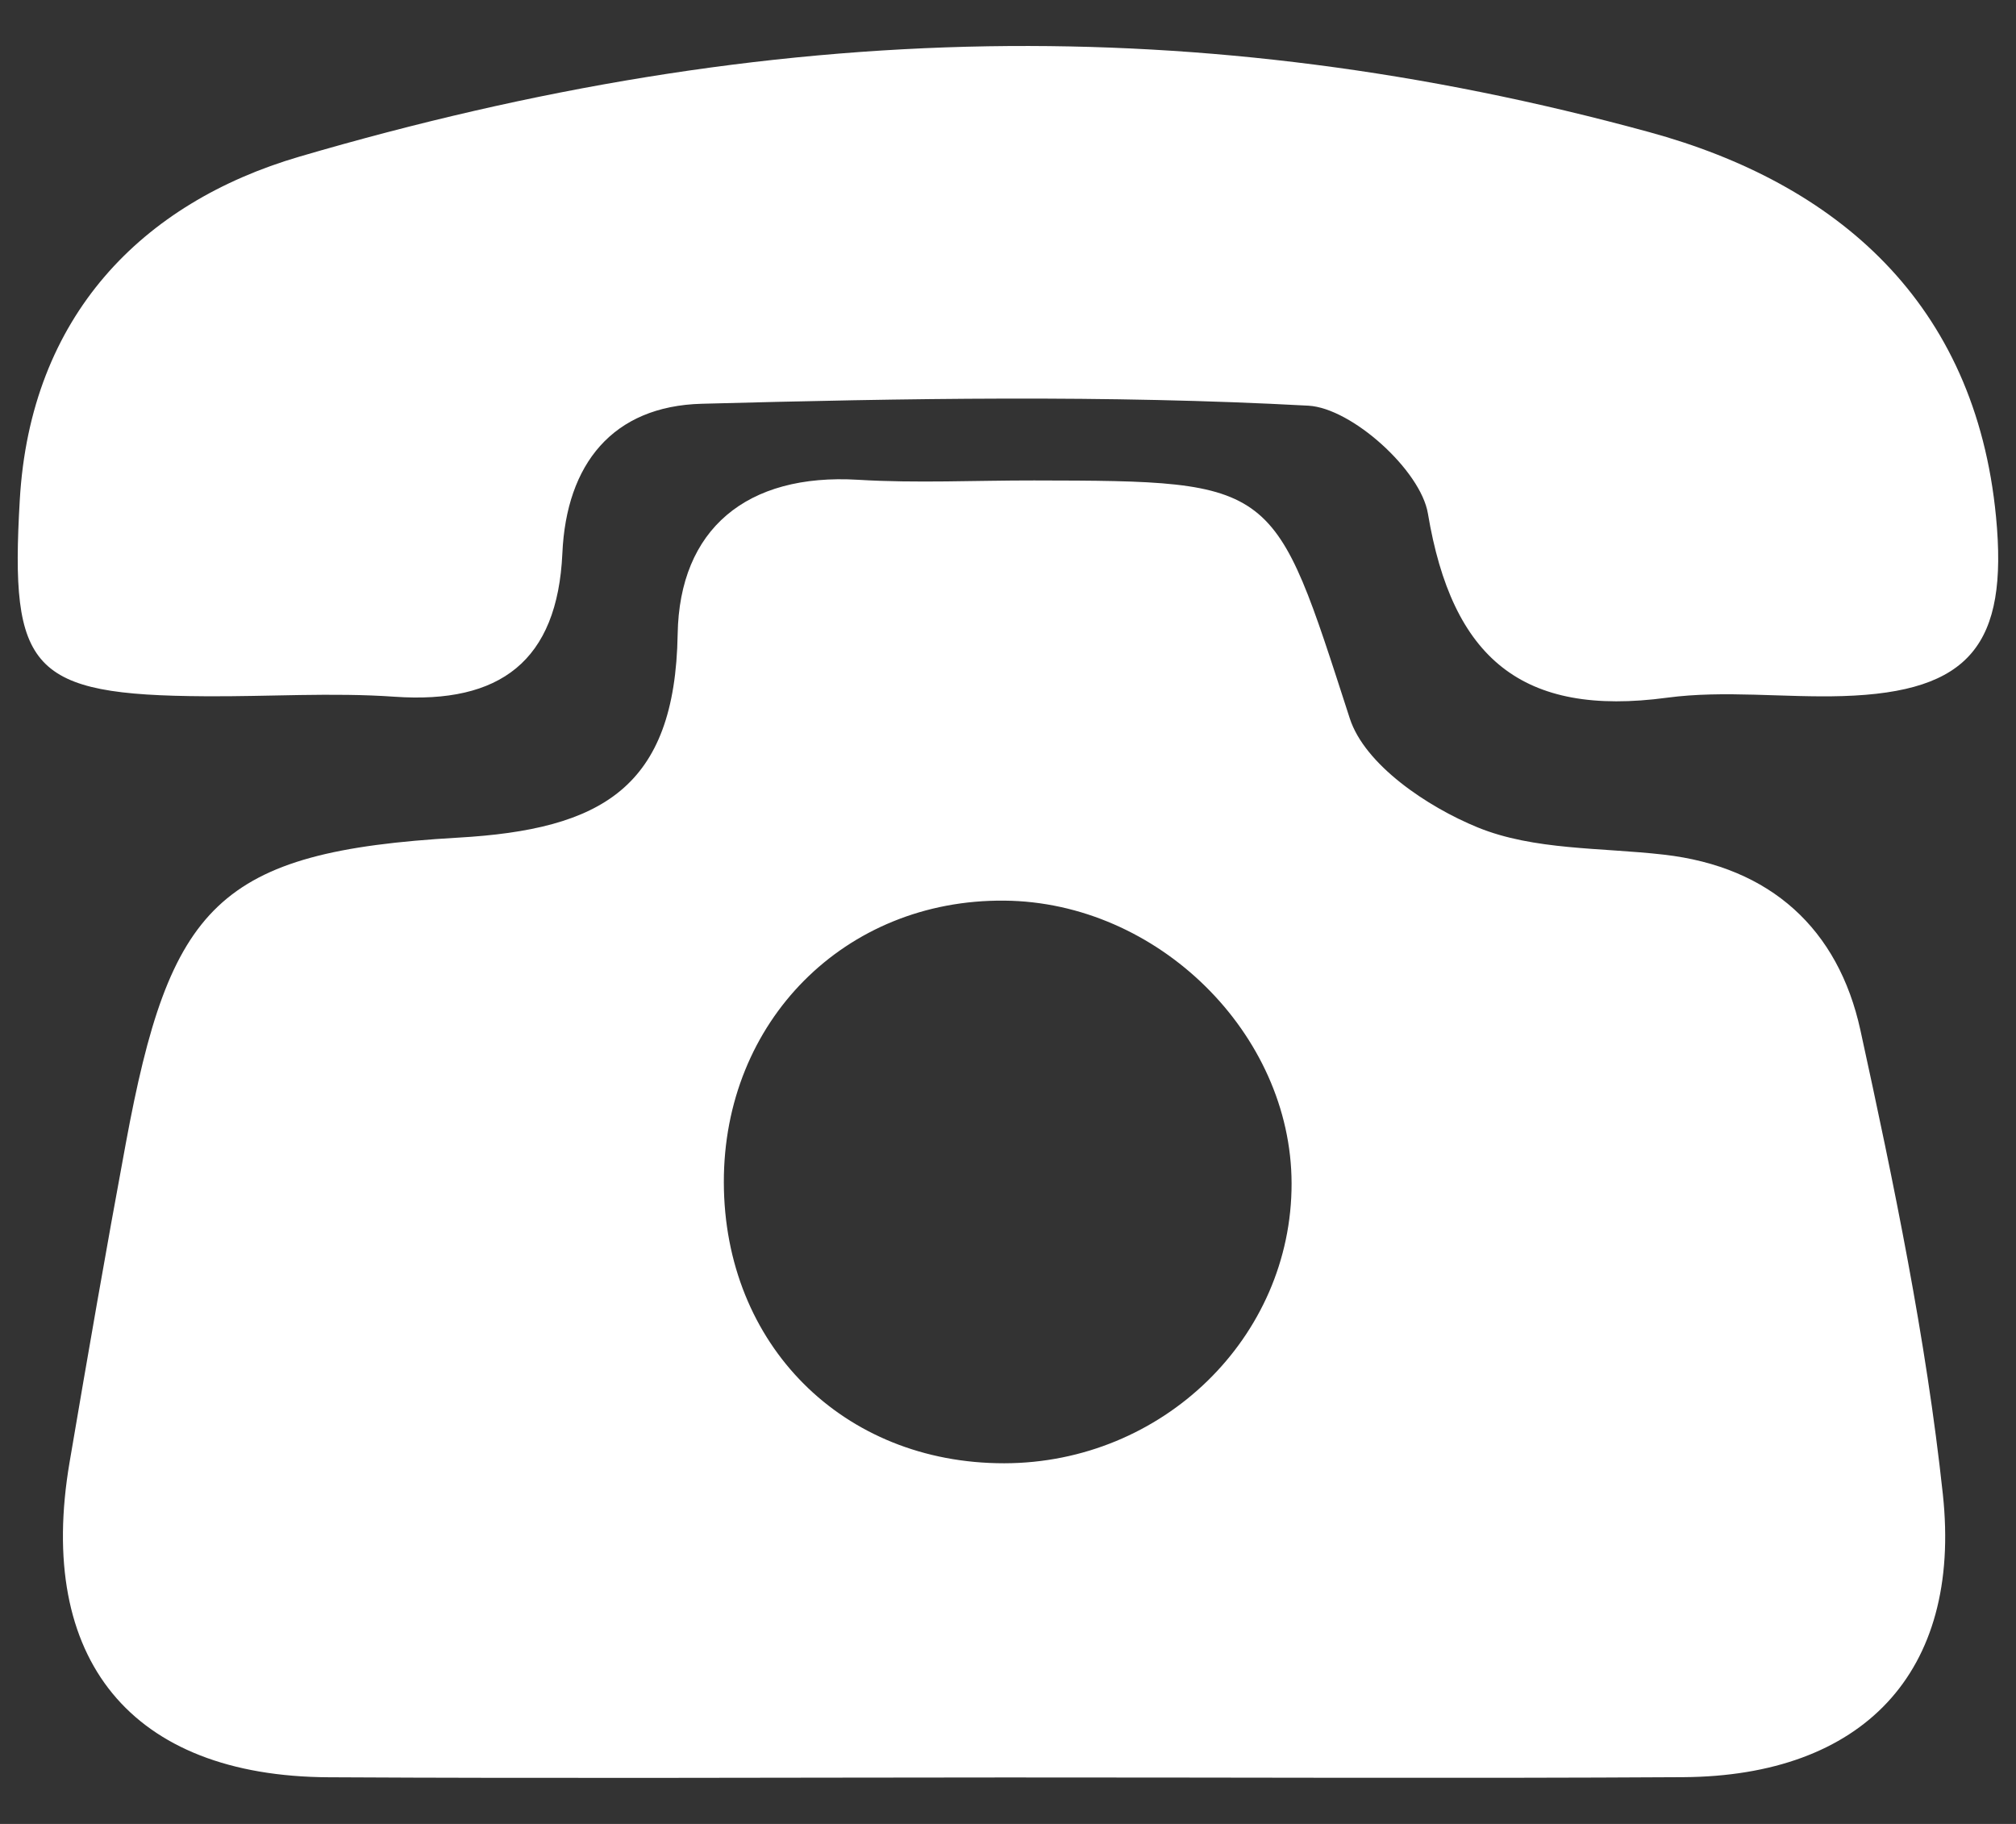
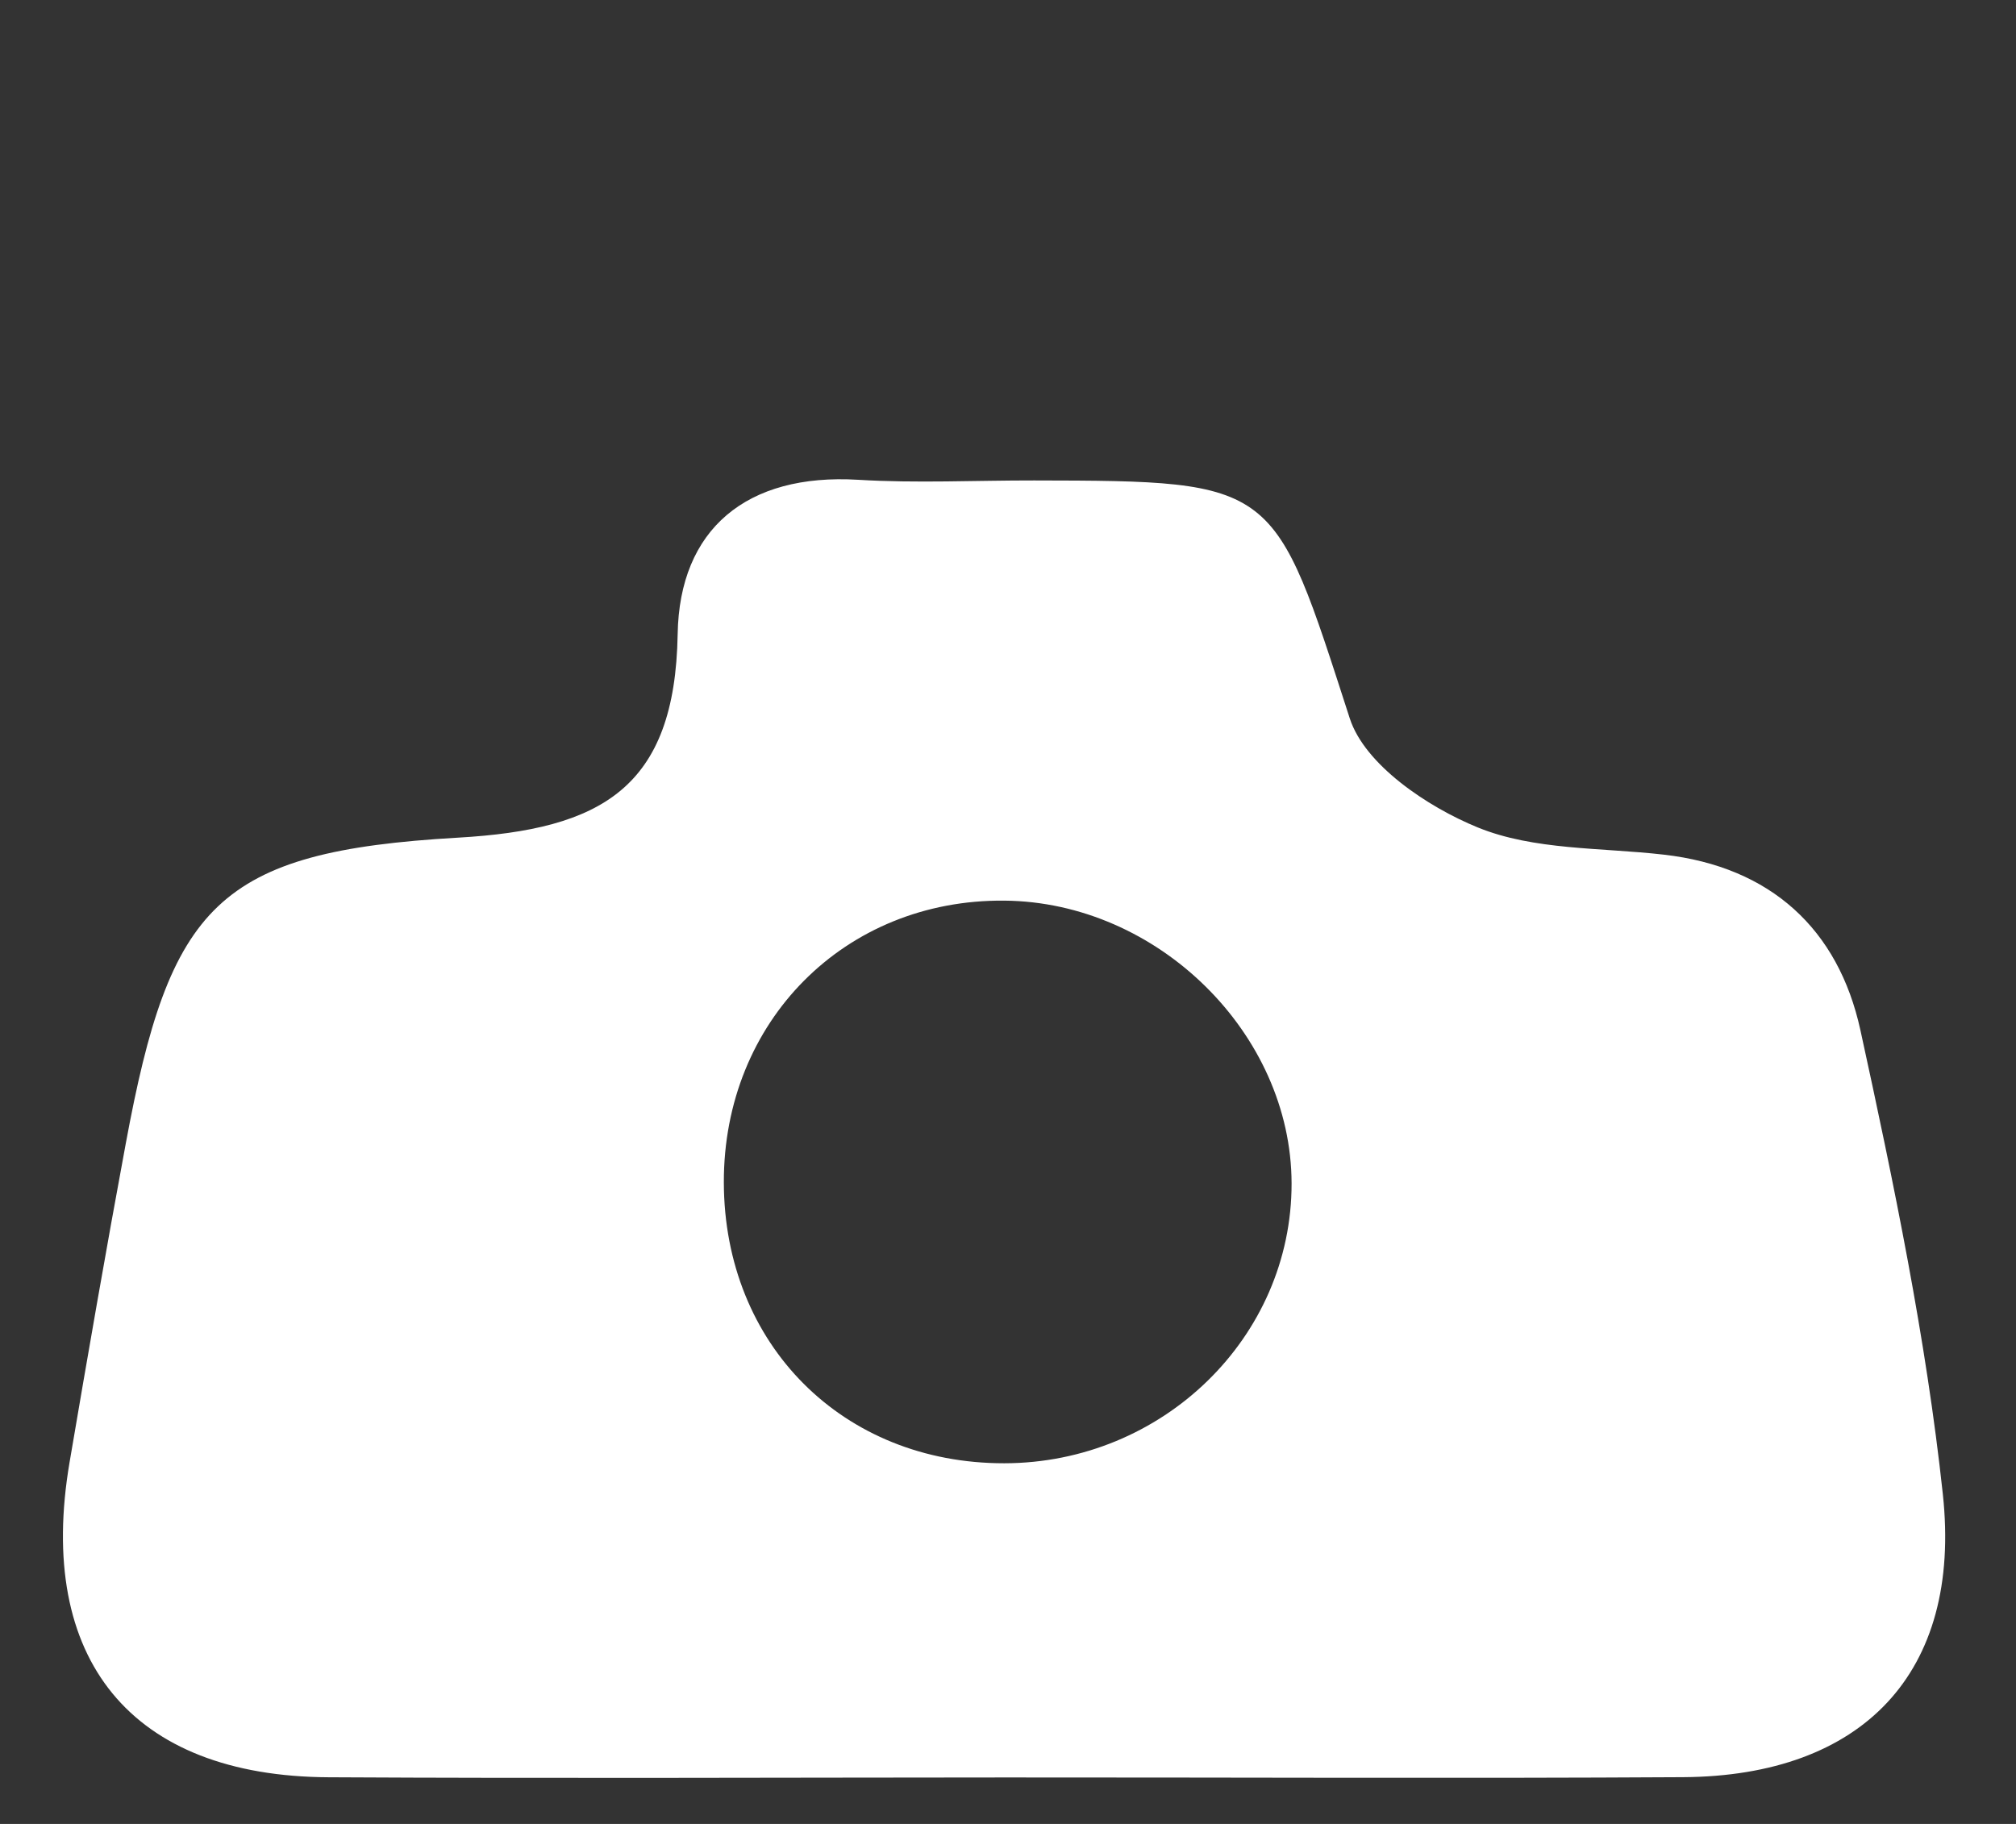
<svg xmlns="http://www.w3.org/2000/svg" version="1.1" id="Layer_1" x="0px" y="0px" width="21px" height="19px" viewBox="0 0 21 19" enable-background="new 0 0 21 19" xml:space="preserve">
  <rect x="0" y="0" width="21" height="19" fill="#333333" stroke="none" />
  <g>
    <path fill="#FFFFFF" d="M10.479,18.516c-2.352,0.001-4.704,0.011-7.055-0.002c-2.058-0.01-3.05-1.226-2.699-3.283   c0.188-1.107,0.38-2.214,0.585-3.318C1.769,9.429,2.26,8.87,4.77,8.726c1.494-0.085,2.262-0.516,2.289-2.12   c0.018-1.092,0.716-1.678,1.88-1.608c0.609,0.037,1.222,0.006,1.834,0.007c2.541,0.004,2.491,0.019,3.287,2.478   c0.156,0.483,0.808,0.922,1.332,1.136c0.587,0.24,1.287,0.209,1.939,0.284c1.115,0.127,1.818,0.776,2.048,1.827   c0.349,1.599,0.684,3.211,0.859,4.835c0.201,1.867-0.843,2.936-2.703,2.948C15.183,18.527,12.831,18.515,10.479,18.516    M10.461,15.243c1.65-0.002,2.996-1.312,2.993-2.916c-0.003-1.561-1.395-2.932-2.993-2.945c-1.66-0.015-2.925,1.257-2.921,2.936   C7.544,14.007,8.78,15.245,10.461,15.243" />
-     <path fill="#FFFFFF" d="M10.293,0.482c2.264-0.036,4.534,0.251,6.886,0.894c1.951,0.533,3.398,1.772,3.613,4.008   c0.128,1.329-0.271,1.826-1.595,1.867c-0.611,0.019-1.232-0.063-1.832,0.017c-1.51,0.203-2.239-0.41-2.491-1.919   c-0.075-0.449-0.793-1.098-1.245-1.123c-2.101-0.114-4.212-0.076-6.318-0.02C6.382,4.23,5.899,4.834,5.858,5.764   c-0.051,1.123-0.65,1.57-1.746,1.494c-0.655-0.046-1.316,0-1.975-0.005C0.315,7.242,0.103,6.98,0.206,5.209   c0.11-1.918,1.275-3.097,2.912-3.577C5.561,0.916,7.923,0.521,10.293,0.482" />
  </g>
</svg>